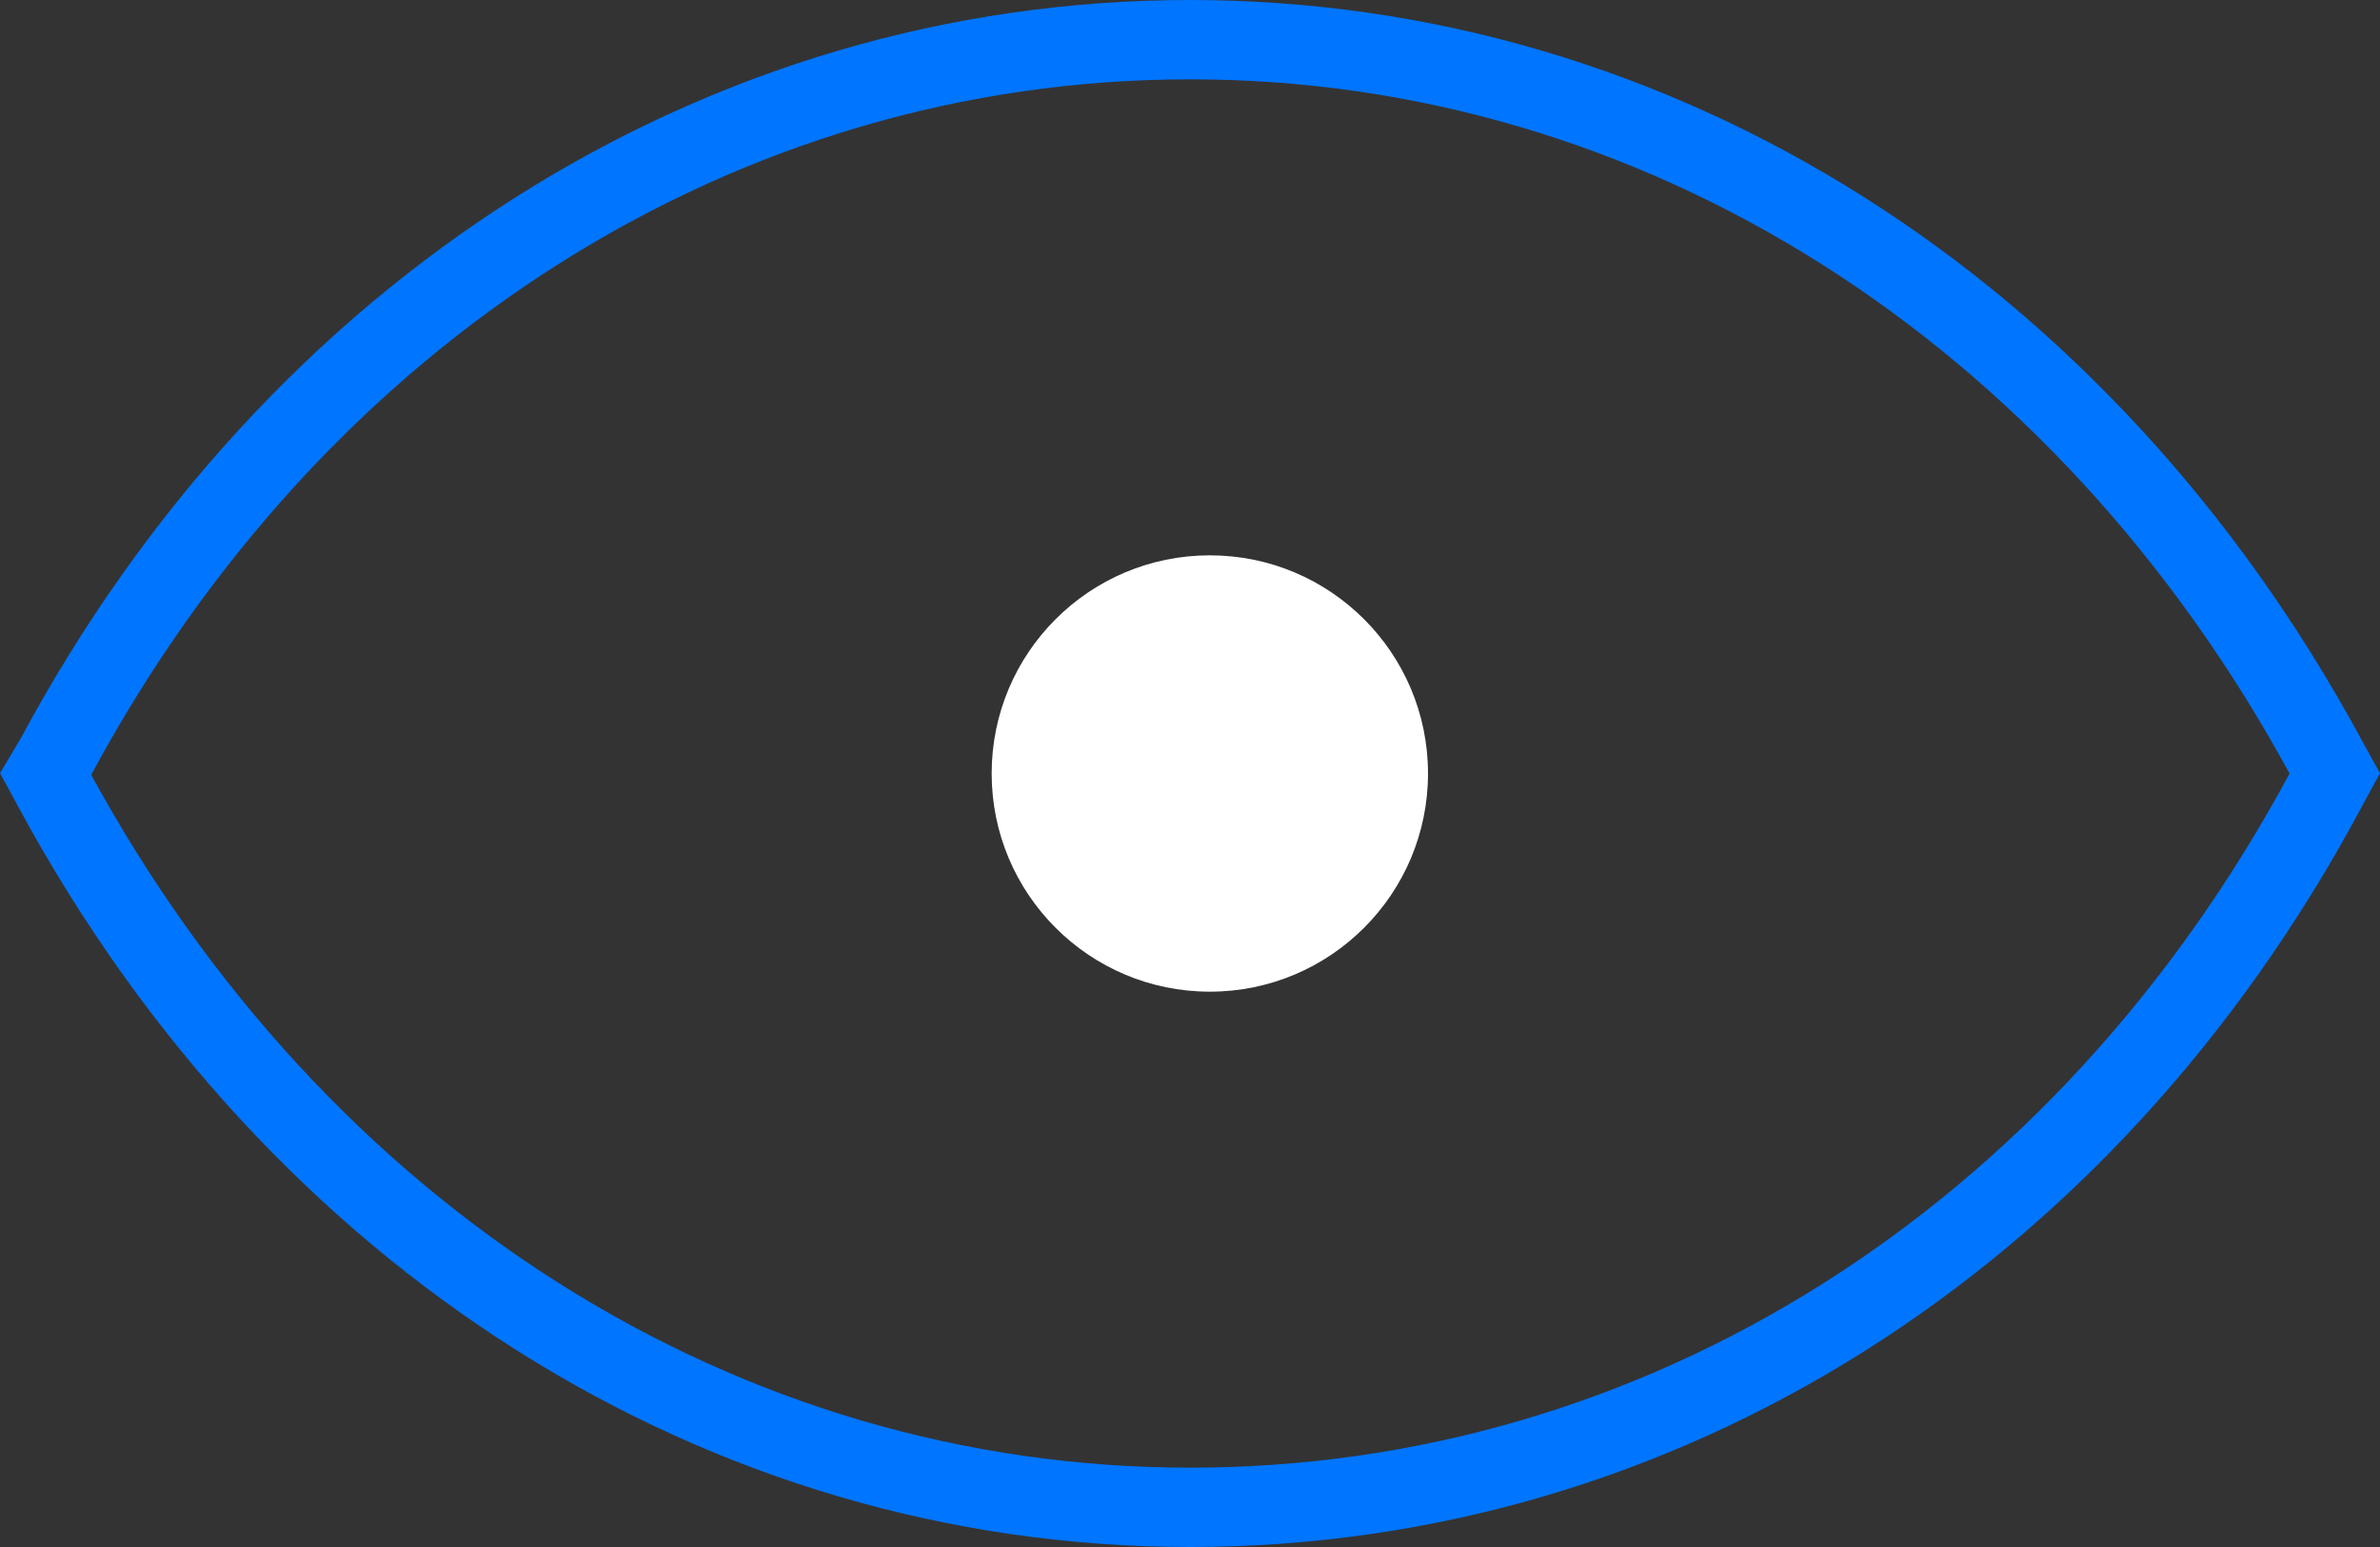
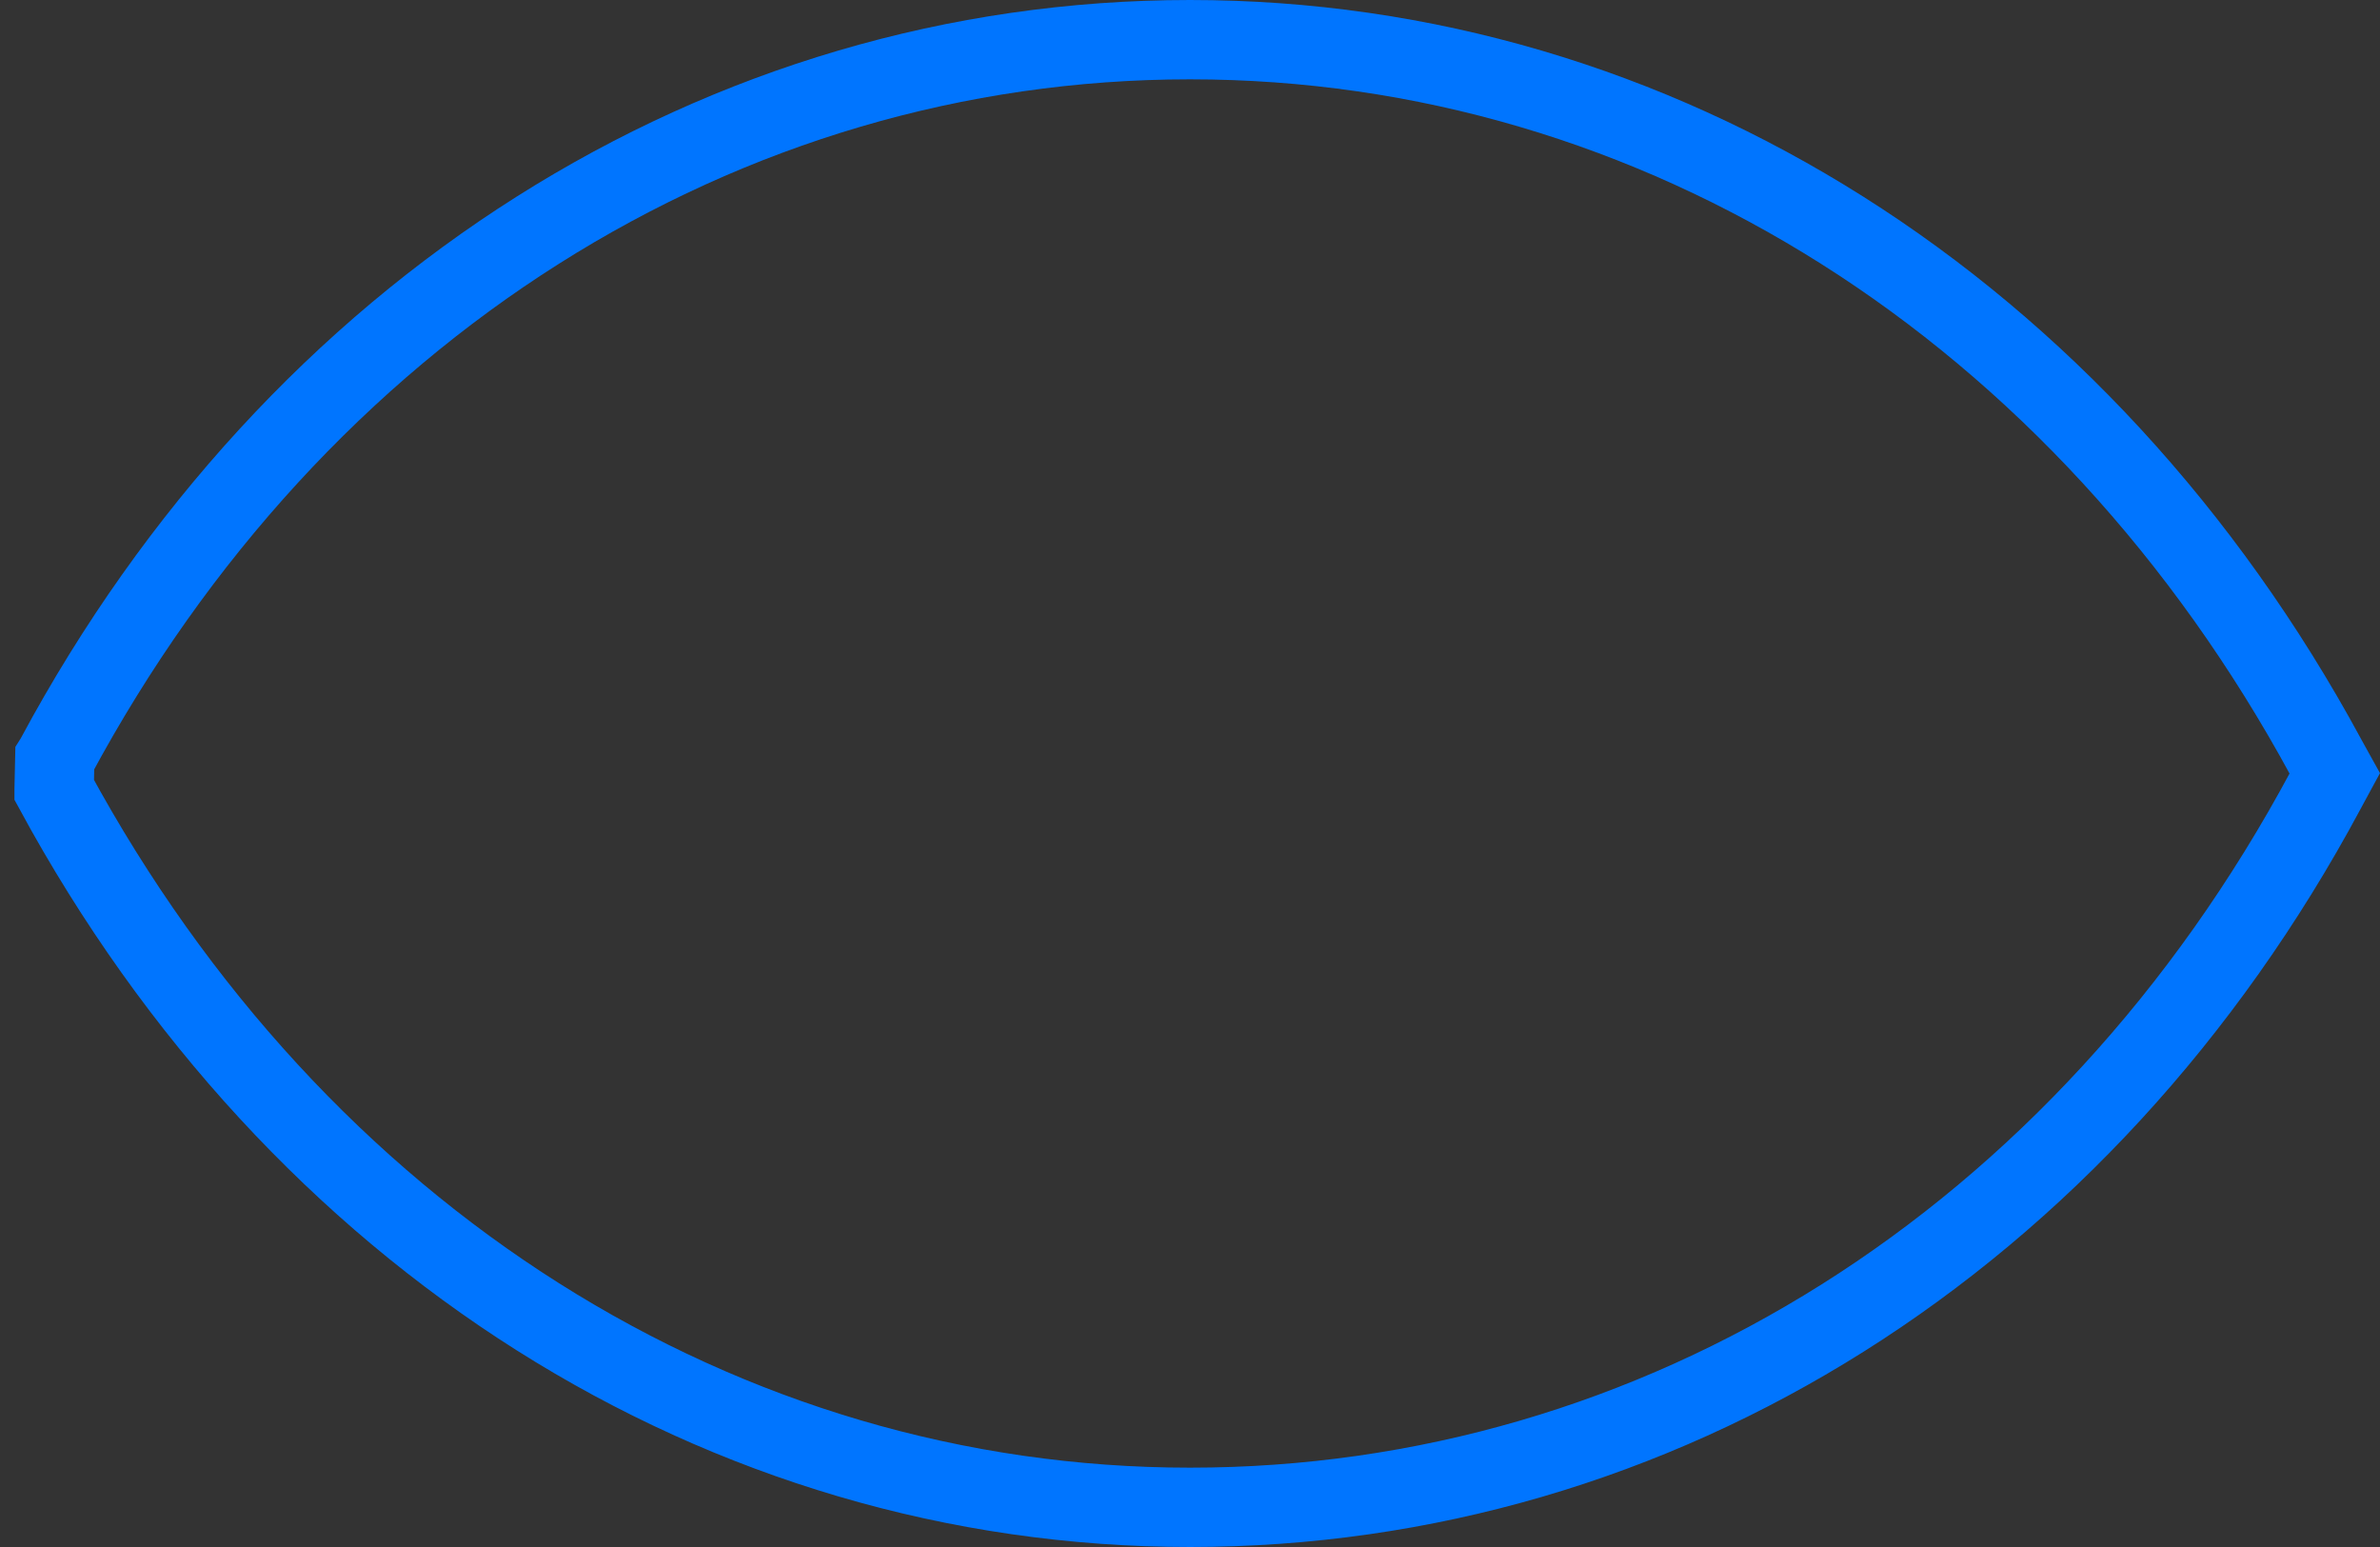
<svg xmlns="http://www.w3.org/2000/svg" width="60" height="39" viewBox="0 0 60 39" fill="none">
  <rect x="0" y="0" width="60" height="39" fill="#333333" stroke="none" />
-   <path d="M58.636 19.092L58.636 19.092L58.64 19.101L58.859 19.496L58.636 19.907L58.634 19.912C52.522 31.309 41.798 38 30 38C18.206 38 7.497 31.22 1.364 19.908L1.364 19.907L1.151 19.514L1.381 19.128L1.393 19.109L1.403 19.089C7.479 7.781 18.205 1 30 1C41.794 1 52.503 7.78 58.636 19.092Z" stroke="#0075FF" stroke-width="2" />
-   <circle cx="30.5" cy="19.5" r="5.5" fill="white" />
+   <path d="M58.636 19.092L58.636 19.092L58.64 19.101L58.859 19.496L58.636 19.907L58.634 19.912C52.522 31.309 41.798 38 30 38C18.206 38 7.497 31.22 1.364 19.908L1.364 19.907L1.381 19.128L1.393 19.109L1.403 19.089C7.479 7.781 18.205 1 30 1C41.794 1 52.503 7.78 58.636 19.092Z" stroke="#0075FF" stroke-width="2" />
</svg>